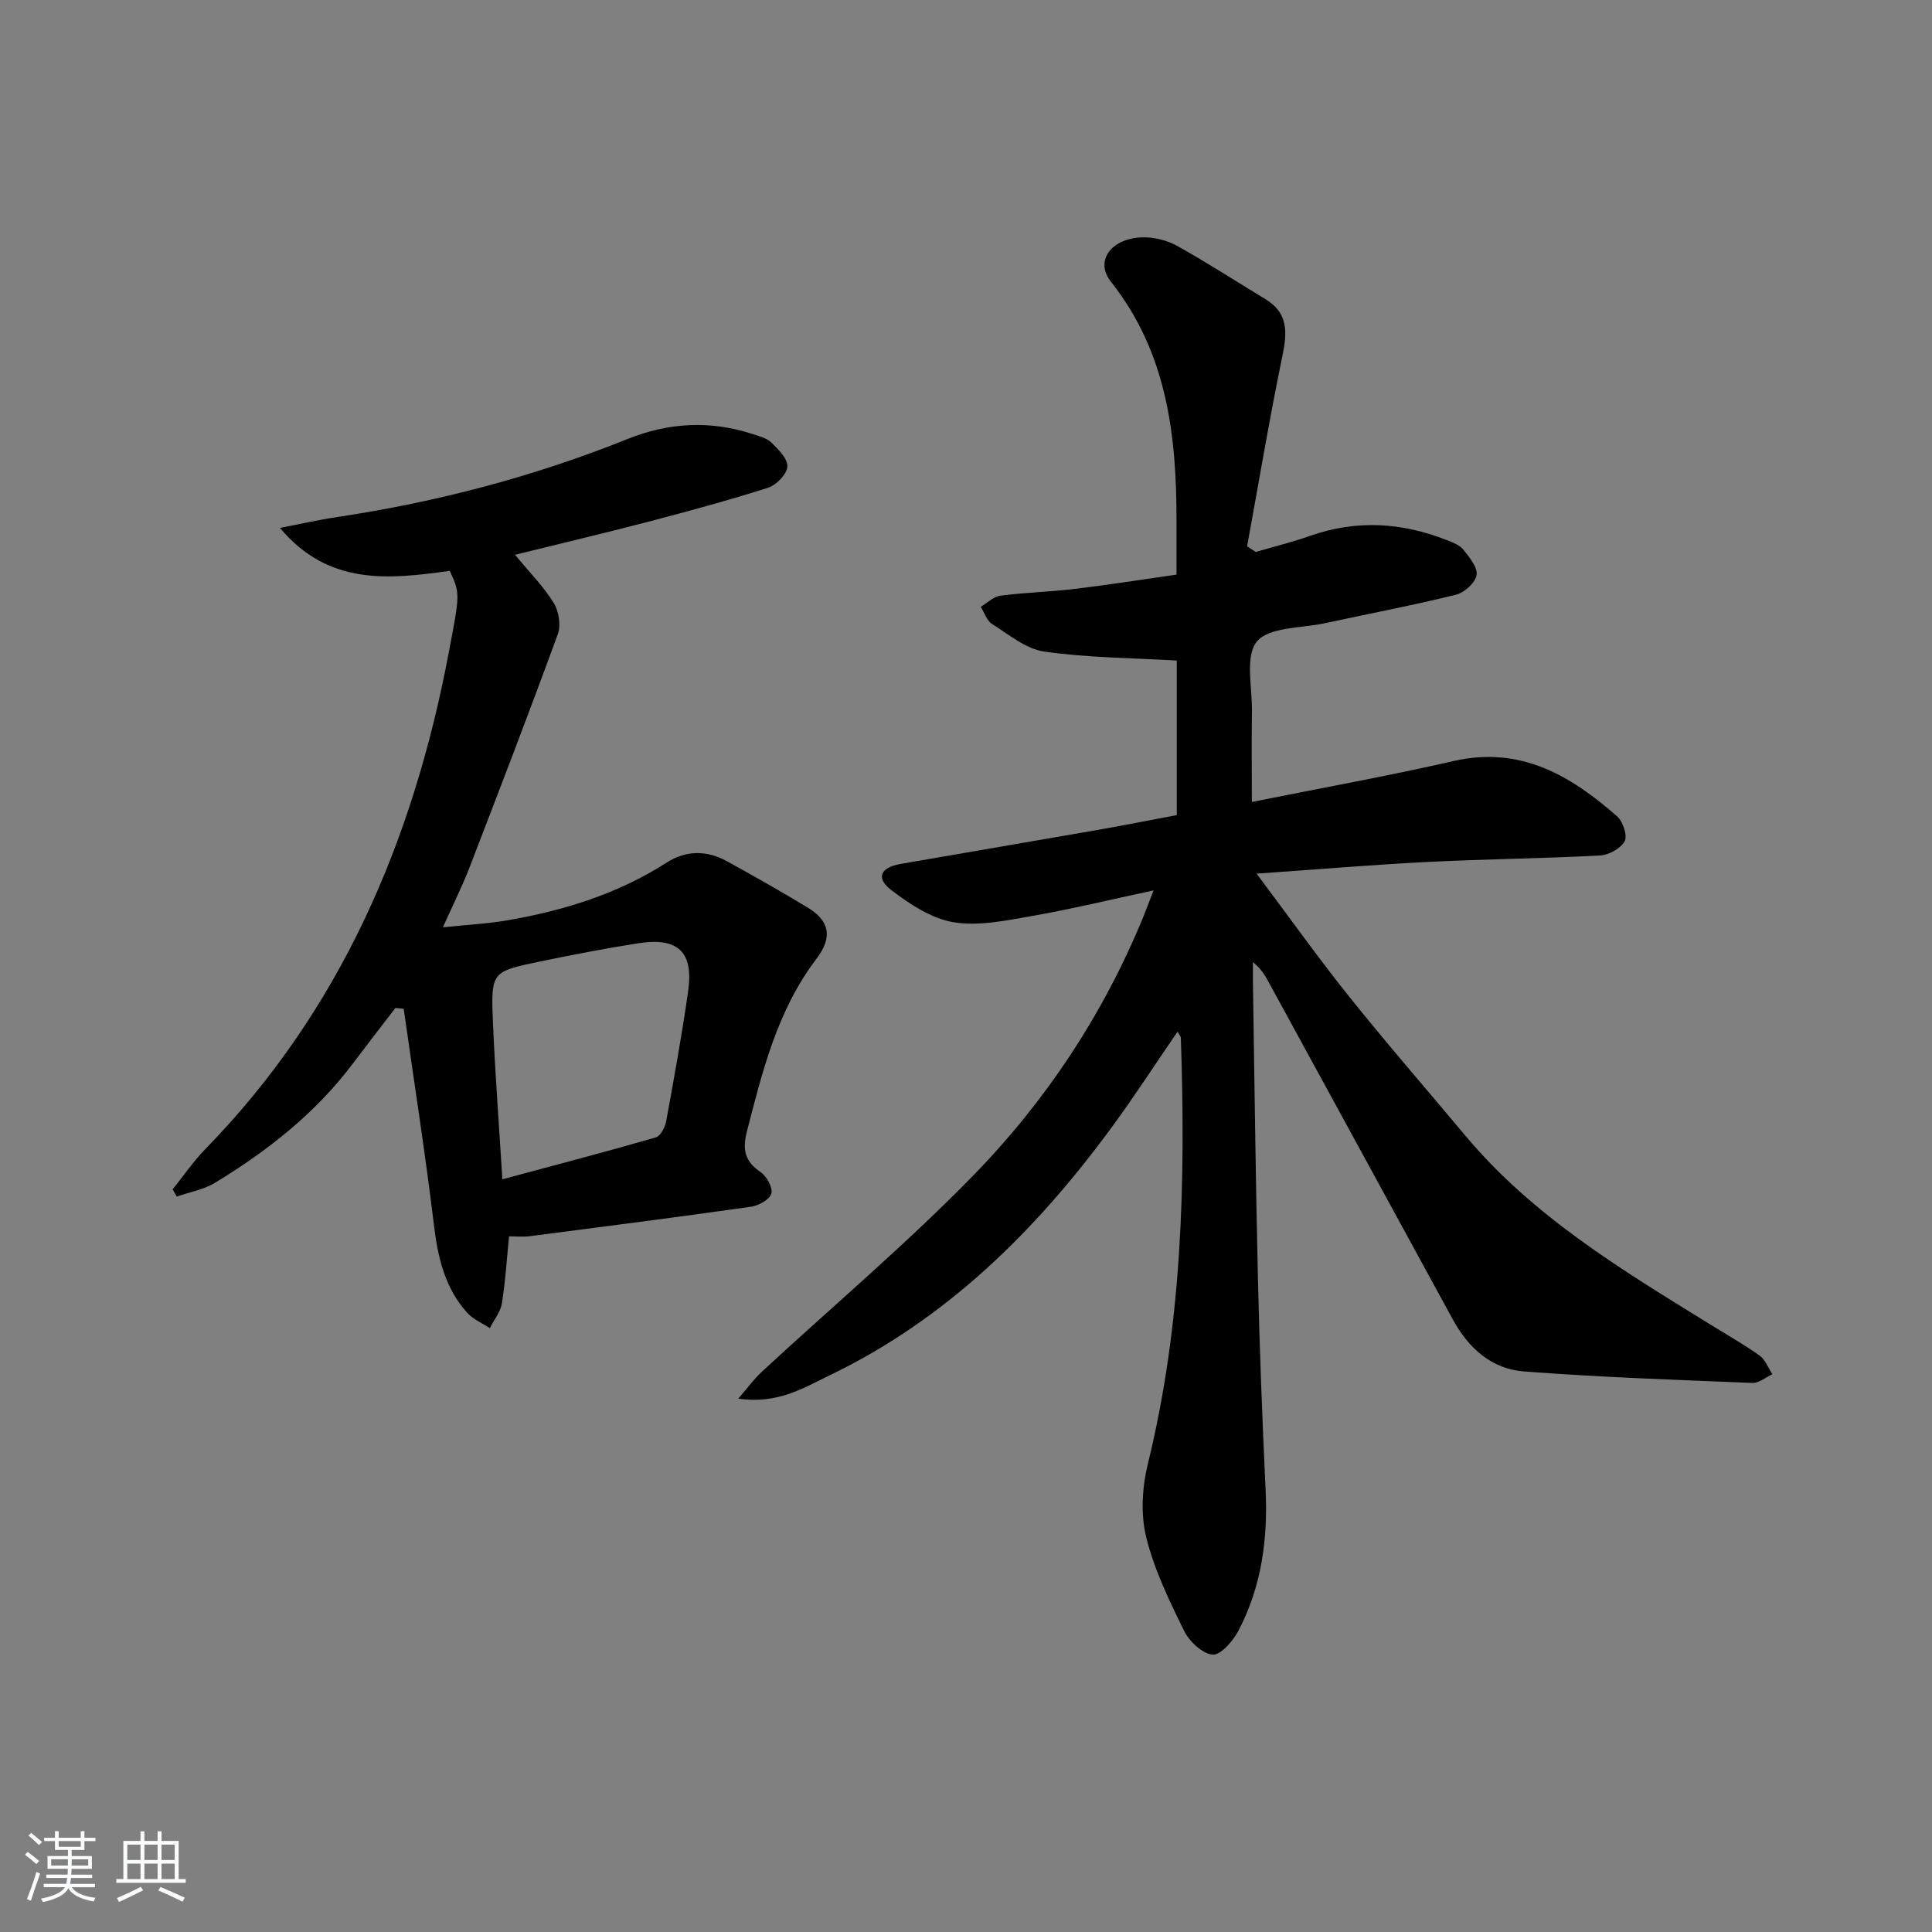
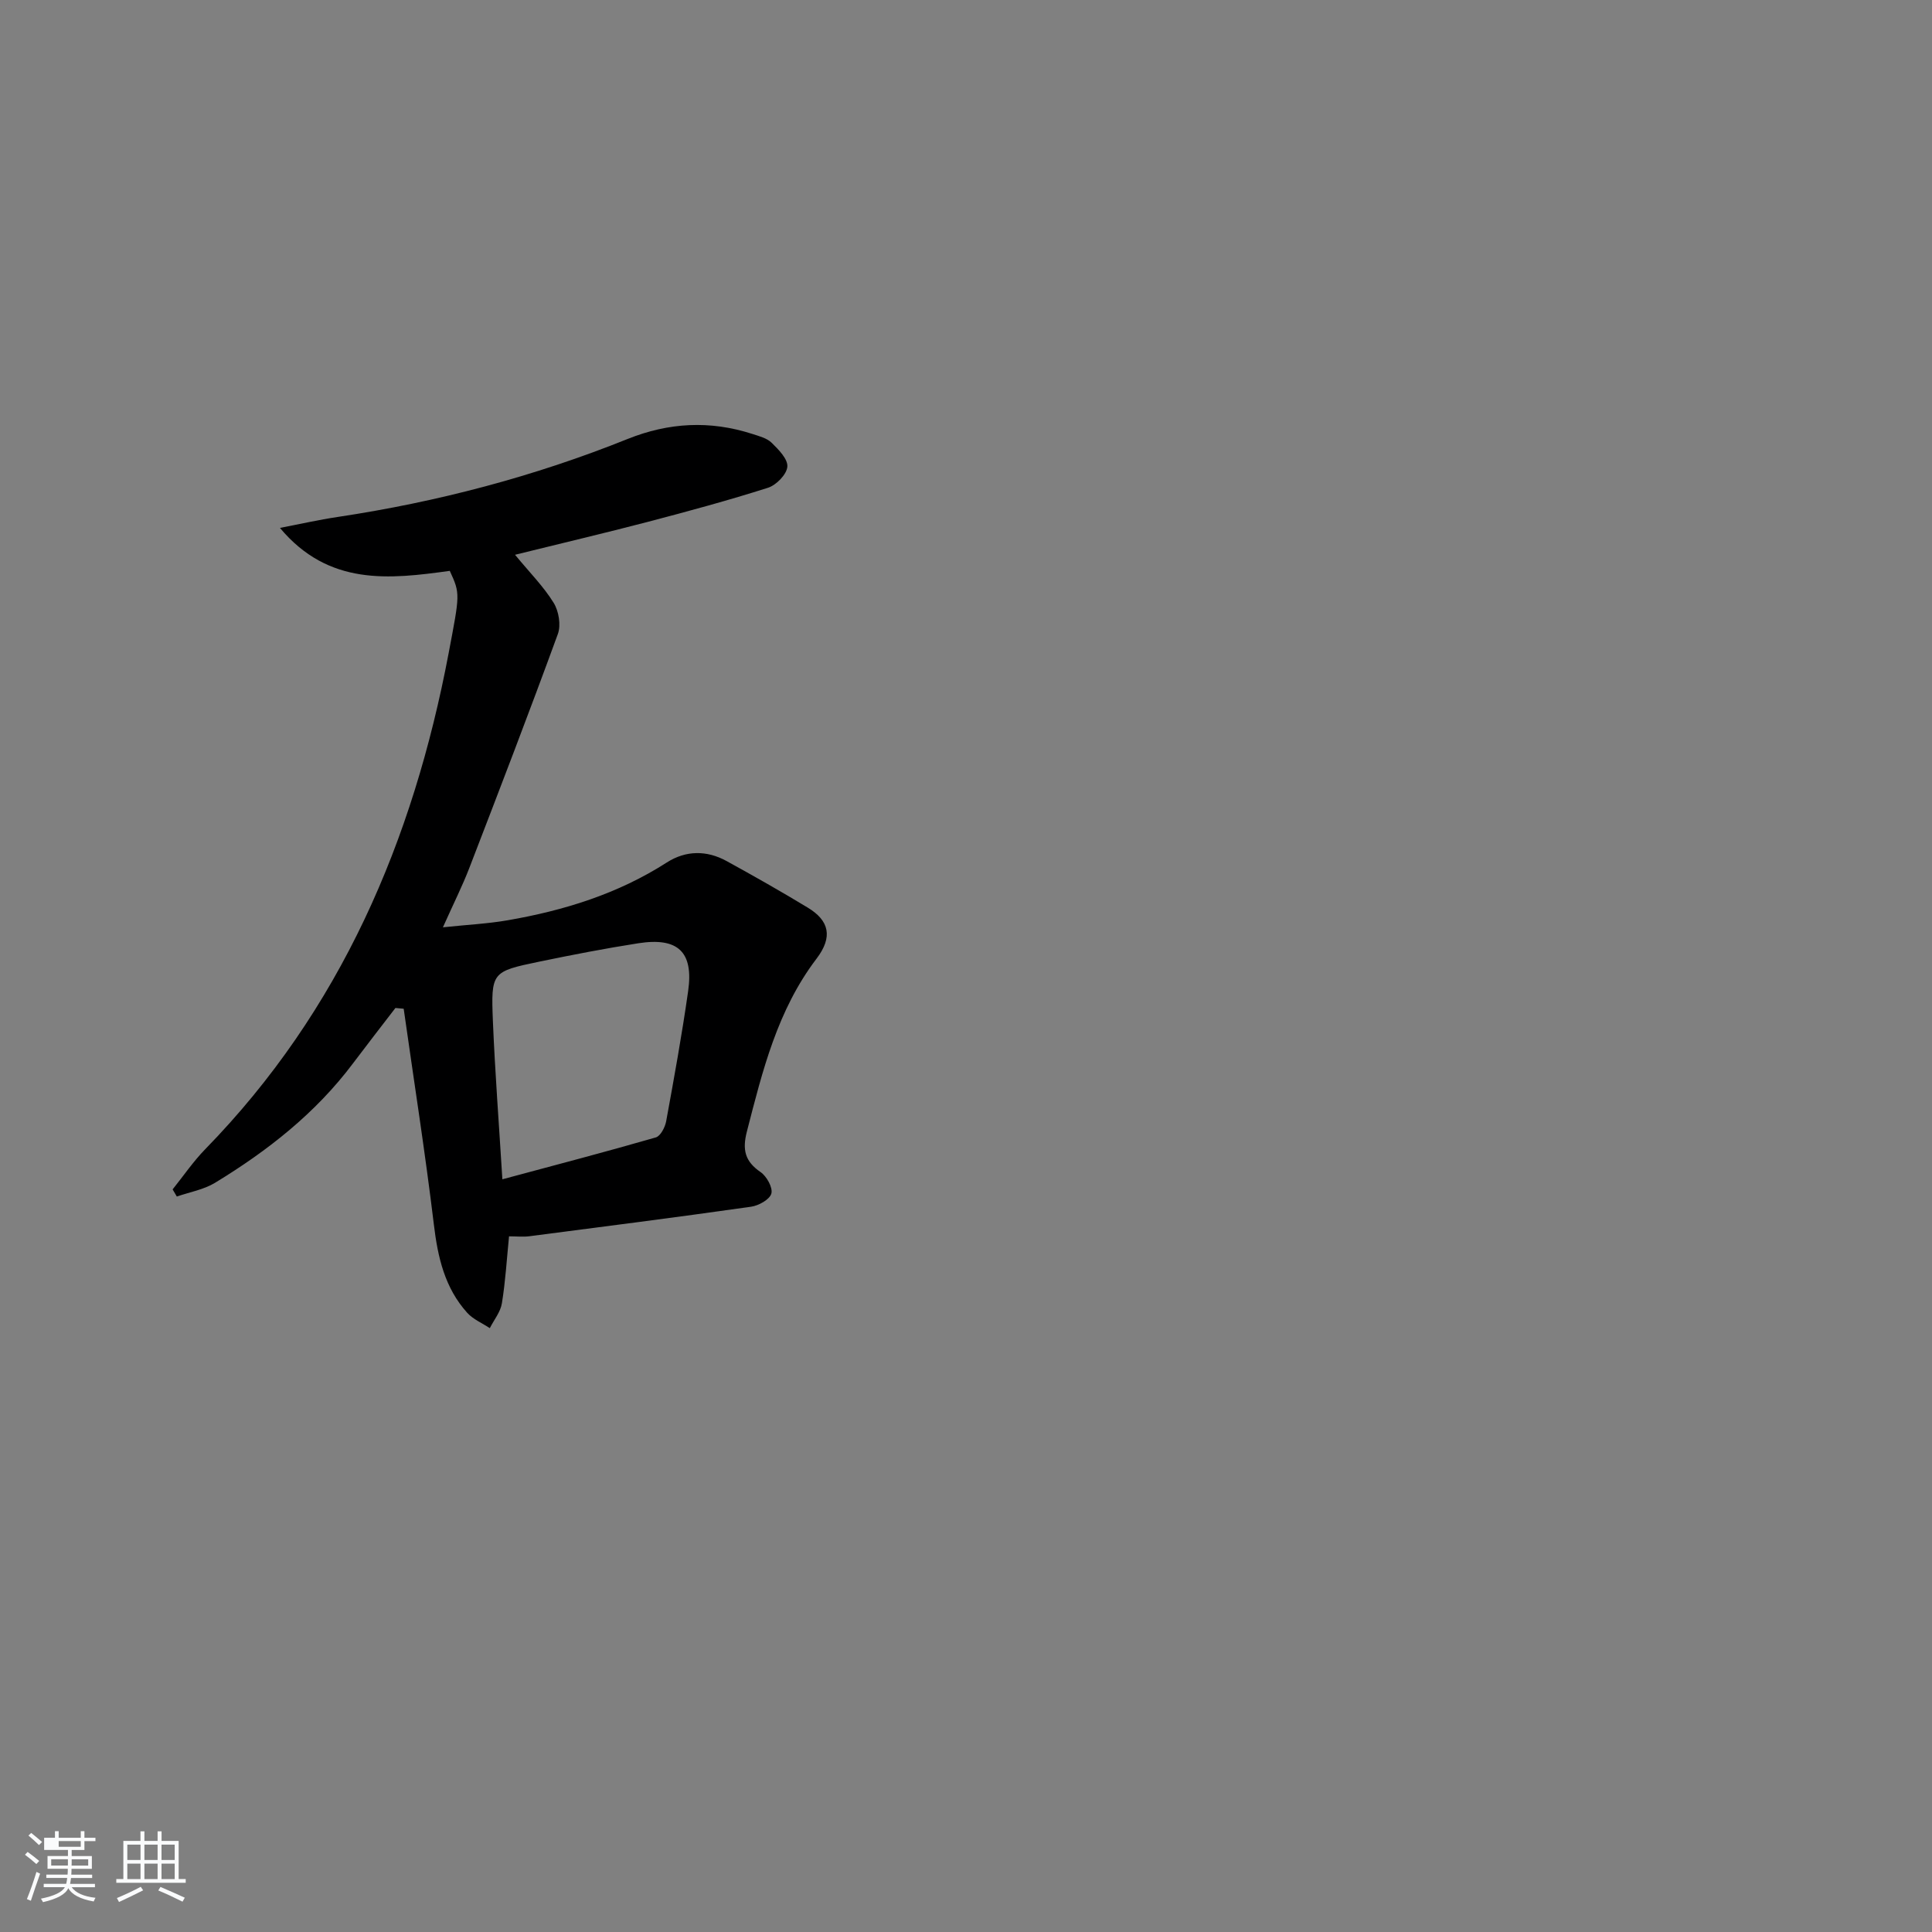
<svg xmlns="http://www.w3.org/2000/svg" enable-background="new 0 0 400 400" viewBox="0 0 400 400">
  <rect x="0" y="0" width="400" height="400" fill="#808080" stroke="none" />
-   <path d="m5.17 384 .55-.58c.85.61 1.65 1.24 2.4 1.87l-.59.64c-.83-.73-1.62-1.38-2.36-1.93m1.22 9.53-.82-.34c.71-1.76 1.37-3.64 1.98-5.63.24.13.5.25.76.36-.6 1.67-1.24 3.54-1.92 5.61m-.5-13.5.57-.54c.56.44 1.31 1.06 2.26 1.87l-.65.64c-.67-.66-1.4-1.32-2.18-1.97m3.25.46h2.24v-1.36h.77v1.36h4.57v-1.36h.76v1.36h2.28v.69h-2.28v1.84h-2.64v1.26h4.18v2.64h-4.21c0 .45-.02.86-.05 1.21h4.32v.69h-4.38c-.04.34-.1.75-.19 1.22h5.15v.69h-4.82c.87 1.19 2.51 1.92 4.93 2.19-.17.31-.3.57-.37.76-2.77-.49-4.52-1.41-5.26-2.76-.56 1.26-2.3 2.23-5.24 2.9-.12-.24-.26-.48-.43-.72 2.73-.55 4.38-1.34 4.96-2.38h-4.38v-.69h4.65c.1-.38.17-.79.21-1.22h-4.32v-.69h4.4c.03-.34.05-.75.05-1.21h-4.2v-2.64h4.23v-1.26h-2.69v-1.84h-2.24zm1.46 4.46v1.29h3.45c.01-.4.02-.57.01-.53v-.32-.45h-3.46zm1.55-2.59h4.57v-1.19h-4.57zm6.11 2.59h-3.42v.77c-.01.19-.01.37-.02.53h3.44z" fill="#fafbfc" />
+   <path d="m5.17 384 .55-.58c.85.61 1.65 1.24 2.4 1.87l-.59.64c-.83-.73-1.62-1.38-2.36-1.93m1.22 9.53-.82-.34c.71-1.76 1.37-3.64 1.98-5.63.24.13.5.25.76.36-.6 1.67-1.24 3.54-1.92 5.61m-.5-13.5.57-.54c.56.44 1.31 1.06 2.26 1.87l-.65.64c-.67-.66-1.4-1.32-2.18-1.97m3.25.46h2.24v-1.36h.77v1.36h4.57v-1.36h.76v1.36h2.28v.69h-2.28v1.84h-2.64v1.26h4.18v2.64h-4.21c0 .45-.02.86-.05 1.21h4.32v.69h-4.38c-.04.34-.1.75-.19 1.22h5.15v.69h-4.82c.87 1.19 2.51 1.92 4.93 2.19-.17.31-.3.57-.37.76-2.77-.49-4.52-1.41-5.26-2.76-.56 1.26-2.3 2.23-5.24 2.9-.12-.24-.26-.48-.43-.72 2.73-.55 4.38-1.34 4.96-2.38h-4.38v-.69h4.65c.1-.38.17-.79.21-1.22h-4.32v-.69h4.4c.03-.34.05-.75.05-1.21h-4.2v-2.64h4.23v-1.26h-2.69h-2.24zm1.46 4.46v1.29h3.45c.01-.4.02-.57.01-.53v-.32-.45h-3.46zm1.55-2.59h4.57v-1.19h-4.57zm6.11 2.59h-3.42v.77c-.01.19-.01.37-.02.53h3.44z" fill="#fafbfc" />
  <path d="m32.63 379.16h.82v1.98h3.54v7.89h1.46v.78h-14.37v-.78h1.46v-7.89h3.54v-1.98h.82v1.98h2.73zm-3.49 11.48.5.73c-1.61.82-3.28 1.63-5 2.42-.13-.27-.28-.55-.44-.82 1.75-.73 3.4-1.5 4.94-2.33m-2.78-5.55h2.73v-3.18h-2.73zm0 3.95h2.73v-3.2h-2.73zm3.54-3.95h2.73v-3.18h-2.73zm0 3.95h2.73v-3.2h-2.73zm7.89 4.68c-1.84-.92-3.51-1.7-5.02-2.32l.45-.73c1.89.8 3.57 1.55 5.04 2.23zm-1.62-11.81h-2.73v3.18h2.73zm-2.73 7.13h2.73v-3.2h-2.73z" fill="#fafbfc" />
  <g fill="#000001">
-     <path d="m259.99 114.28c3.78-1.11 7.62-2.05 11.33-3.36 9.55-3.35 18.92-2.76 28.21.9 1.22.48 2.65.99 3.41 1.95 1.26 1.58 3.02 3.68 2.77 5.28-.25 1.59-2.51 3.65-4.25 4.08-9.01 2.22-18.15 3.95-27.22 5.91-4.86 1.05-11.49.74-14.01 3.78-2.51 3.03-.95 9.49-1.03 14.45-.09 5.95-.02 11.9-.02 18.77 14.59-2.93 28.26-5.39 41.79-8.48 13.81-3.16 24.22 3 33.86 11.48 1.2 1.06 2.16 4 1.53 5.14-.82 1.5-3.28 2.84-5.11 2.94-11.96.63-23.95.74-35.91 1.35-11.27.57-22.52 1.53-35.18 2.41 6.9 9.2 12.83 17.54 19.22 25.52 7.81 9.74 16 19.16 24.02 28.74 13.94 16.65 32.22 27.67 50.35 38.87 3.54 2.19 7.17 4.24 10.55 6.64 1.19.85 1.78 2.55 2.65 3.87-1.37.63-2.77 1.85-4.12 1.8-15.79-.64-31.59-1.17-47.34-2.38-6.65-.51-11.47-4.82-14.7-10.76-12.57-23.08-25.19-46.13-37.78-69.2-.87-1.59-1.64-3.22-3.6-4.77 0 1.5-.02 3 0 4.49.33 20.31.55 40.62 1.03 60.92.34 14.63.9 29.26 1.59 43.88.48 10.17-.85 19.96-5.57 29.02-1.13 2.17-3.7 5.18-5.39 5.05-2.15-.17-4.86-2.76-5.95-4.99-3.07-6.25-6.18-12.66-7.82-19.36-1.16-4.76-.83-10.31.35-15.13 7.13-29.07 7.83-58.57 6.83-88.23-.01-.29-.29-.56-.68-1.27-4.65 6.77-8.99 13.5-13.73 19.94-15.67 21.32-34.13 39.58-58.29 51.21-5.39 2.59-10.74 6.03-18.93 4.83 2.11-2.43 3.34-4.15 4.86-5.55 14.65-13.55 29.96-26.46 43.87-40.73 15.05-15.45 26.9-33.4 35.15-53.52.56-1.37 1.07-2.77 2.1-5.42-9.03 1.93-17.14 3.9-25.34 5.33-5.32.93-10.96 2.12-16.12 1.25-4.55-.77-9.03-3.74-12.84-6.65-3.26-2.48-2.26-4.69 1.92-5.41 13.41-2.34 26.83-4.6 40.24-6.94 5.56-.97 11.09-2.07 16.95-3.17 0-11.14 0-22.19 0-32-9.38-.55-18.48-.58-27.41-1.85-3.81-.54-7.35-3.53-10.82-5.71-1.1-.69-1.59-2.35-2.36-3.56 1.35-.8 2.63-2.12 4.06-2.31 5.1-.66 10.27-.79 15.38-1.4 6.91-.83 13.79-1.92 21.09-2.96 0-3.84-.01-7.27 0-10.71.05-17.89-1.87-35.16-13.59-49.95-3.39-4.27.05-9.01 6.55-9.17 2.39-.06 5.07.6 7.16 1.76 6.23 3.47 12.23 7.36 18.33 11.06 4.72 2.87 4.48 6.89 3.48 11.72-2.7 13.09-4.91 26.28-7.31 39.43.6.38 1.19.77 1.79 1.17z" />
    <path d="m106.63 114.86c3.1 3.75 5.94 6.61 8 9.95 1.06 1.72 1.54 4.61.87 6.45-5.92 16.22-12.12 32.33-18.33 48.44-1.42 3.69-3.21 7.24-5.47 12.29 5.08-.54 9.27-.74 13.37-1.45 11.69-2.02 22.87-5.48 32.98-11.97 3.93-2.52 8.25-2.56 12.36-.31 5.68 3.12 11.33 6.32 16.87 9.68 4.37 2.66 5.22 6.02 1.77 10.55-8.11 10.67-11.17 23.18-14.41 35.76-.98 3.8-.42 6.19 2.83 8.42 1.27.87 2.57 3.23 2.23 4.45-.35 1.23-2.63 2.5-4.21 2.72-15.27 2.17-30.58 4.13-45.88 6.11-1.3.17-2.64.02-4.22.02-.47 4.71-.74 9.33-1.48 13.87-.29 1.8-1.64 3.43-2.5 5.14-1.57-1.04-3.44-1.82-4.67-3.17-4.65-5.15-6.1-11.48-6.91-18.26-1.8-14.93-4.14-29.8-6.25-44.7-.57-.05-1.14-.11-1.71-.16-2.95 3.84-5.93 7.67-8.84 11.54-7.73 10.28-17.65 18.05-28.52 24.66-2.34 1.42-5.25 1.92-7.9 2.84-.29-.49-.58-.99-.87-1.48 2.24-2.79 4.27-5.78 6.76-8.33 28.04-28.74 43.03-63.83 50.39-102.71 2.32-12.27 2.43-12.25.23-17.02-12.49 1.73-25.06 3.18-35.16-8.89 4.01-.77 7.99-1.68 12.02-2.28 20.6-3.1 40.63-8.37 59.95-16.13 8.55-3.43 17.07-3.87 25.79-1.06 1.41.46 3.04.86 4.04 1.84 1.43 1.4 3.39 3.38 3.25 4.96-.13 1.59-2.28 3.8-3.99 4.35-8.21 2.62-16.54 4.87-24.87 7.06-8.97 2.34-17.99 4.46-27.52 6.82zm-2.62 129.3c11.13-2.99 21.49-5.7 31.77-8.67.97-.28 1.91-2.09 2.14-3.33 1.64-8.96 3.27-17.93 4.55-26.95 1.16-8.12-2.09-11.2-10.3-9.92-6.87 1.07-13.71 2.4-20.52 3.81-9.85 2.05-10.01 2.14-9.6 12.35.44 10.58 1.25 21.14 1.96 32.71z" />
  </g>
</svg>